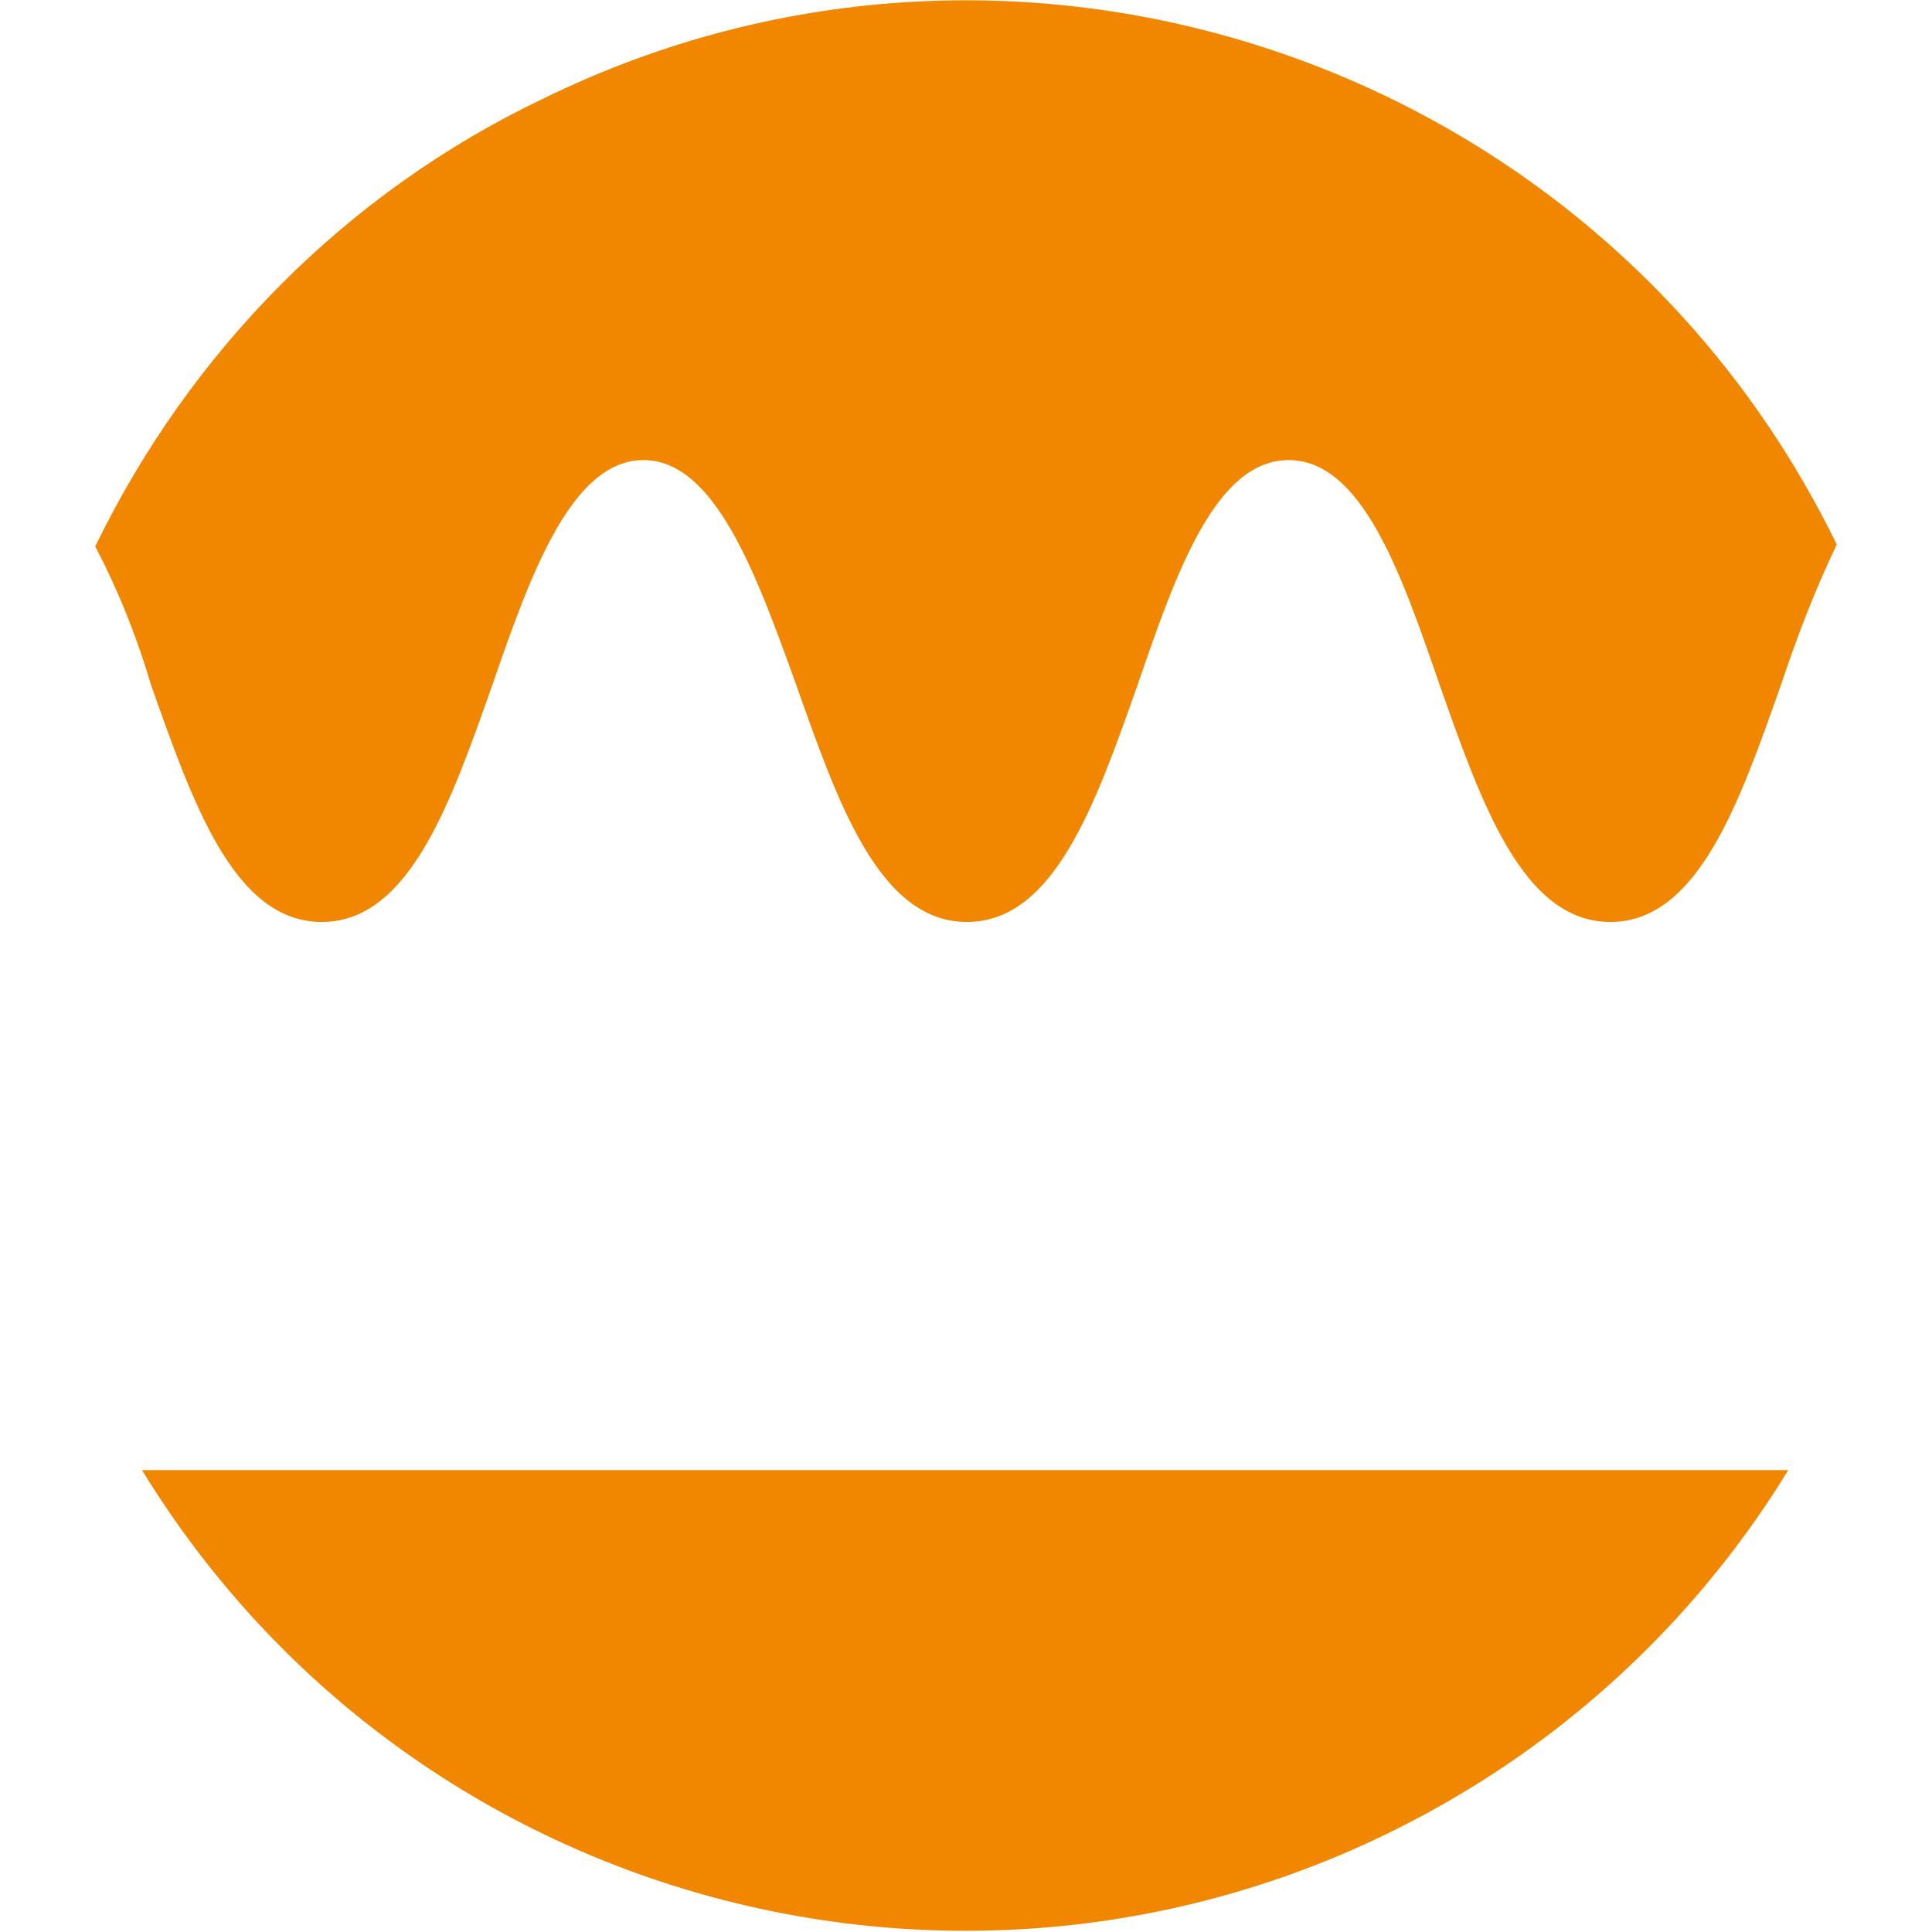
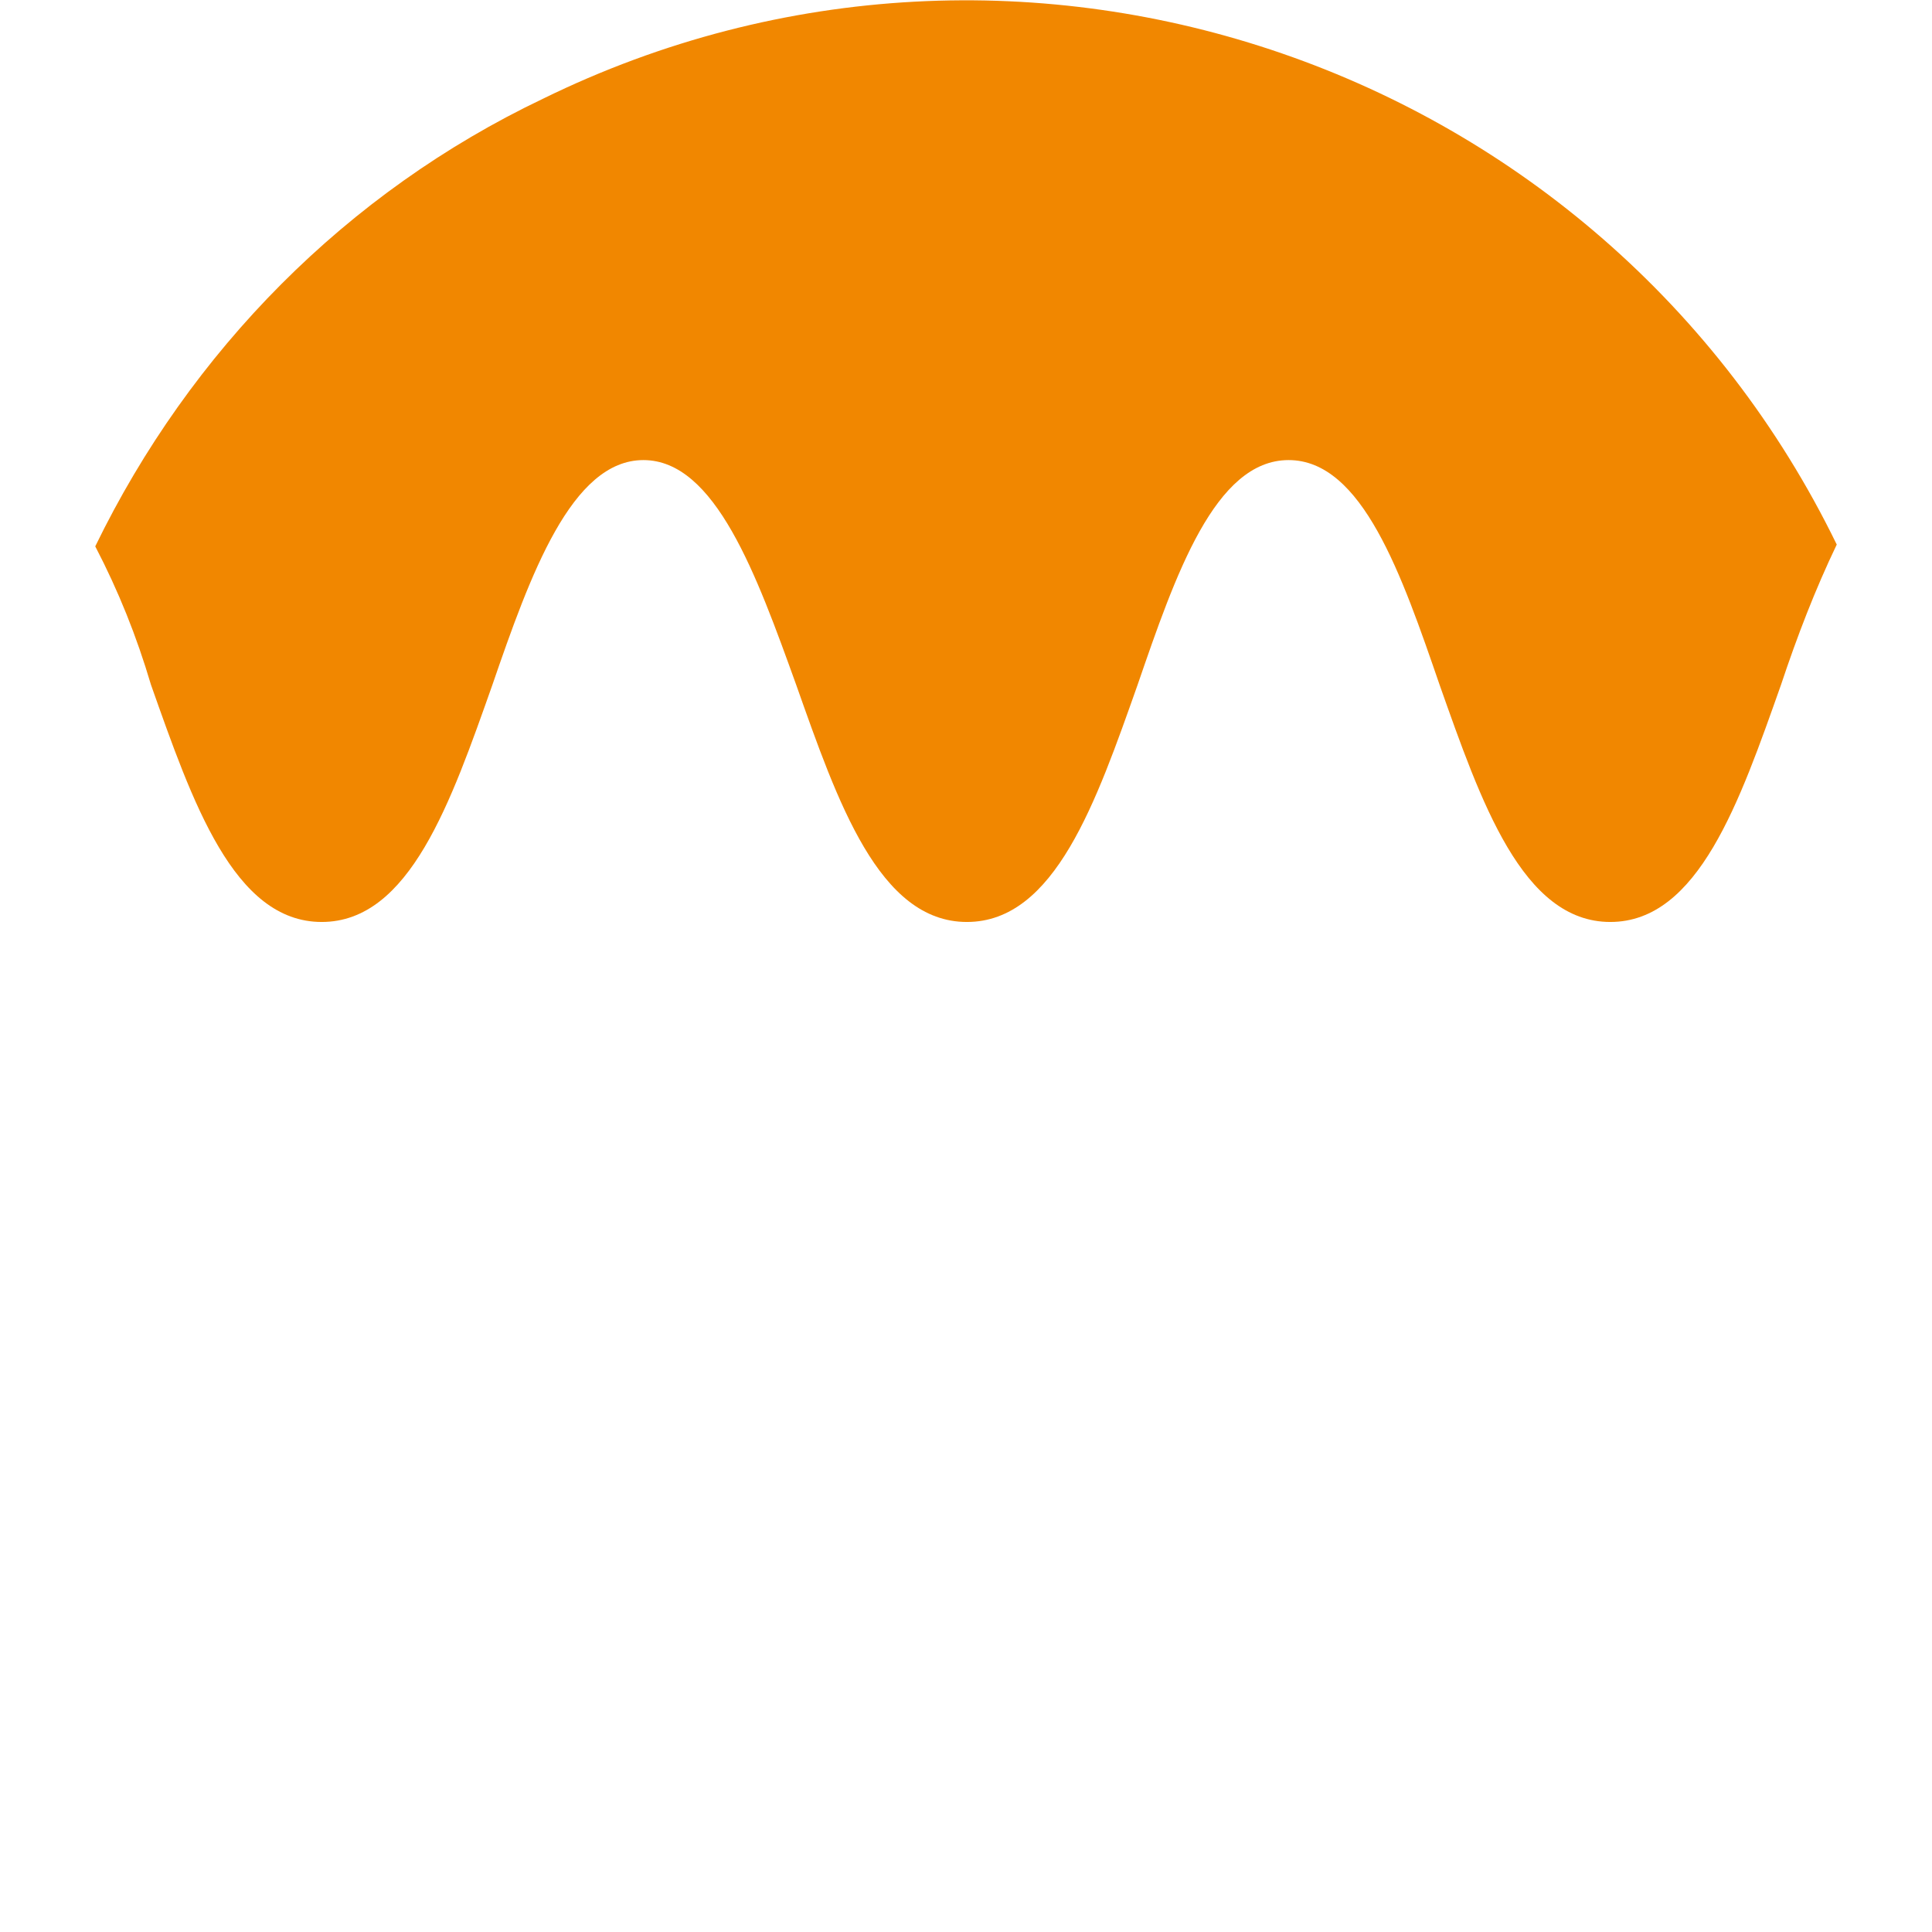
<svg xmlns="http://www.w3.org/2000/svg" version="1.1" id="a910de1a-3c13-4c98-aa6d-5698dc1ee6a8" x="0px" y="0px" viewBox="0 0 107.5 107.5" style="enable-background:new 0 0 107.5 107.5;" xml:space="preserve">
  <style type="text/css">
	.st0{fill:none;}
	.st1{fill:#F18700;}
</style>
  <g>
-     <circle class="st0" cx="53.8" cy="53.8" r="53.7" />
    <g id="b44baea3-269c-4aa5-b915-437599cccb32">
      <g id="af70b420-0cd8-4d6c-add0-7eeb42ad5c5d">
        <path class="st1" d="M8.4,38.1c2.3,6.5,4.6,13.2,9.5,13.2s7.2-6.7,9.5-13.2c2.1-6.1,4.4-12.5,8.4-12.5s6.3,6.4,8.5,12.5     c2.3,6.5,4.6,13.2,9.5,13.2s7.2-6.7,9.5-13.2c2.1-6.1,4.3-12.5,8.4-12.5S78,32,80.1,38.1c2.3,6.5,4.6,13.2,9.5,13.2     s7.2-6.7,9.5-13.2c0.9-2.7,1.9-5.3,3.1-7.8c-13-26.7-45.3-37.9-72-24.8C19.3,10.7,10.6,19.5,5.3,30.4C6.6,32.9,7.6,35.4,8.4,38.1     z" />
-         <path class="st1" d="M7.9,81.8c15.5,25.3,48.6,33.2,73.9,17.7C89,95.1,95.1,89,99.5,81.8H7.9z" />
      </g>
    </g>
  </g>
</svg>